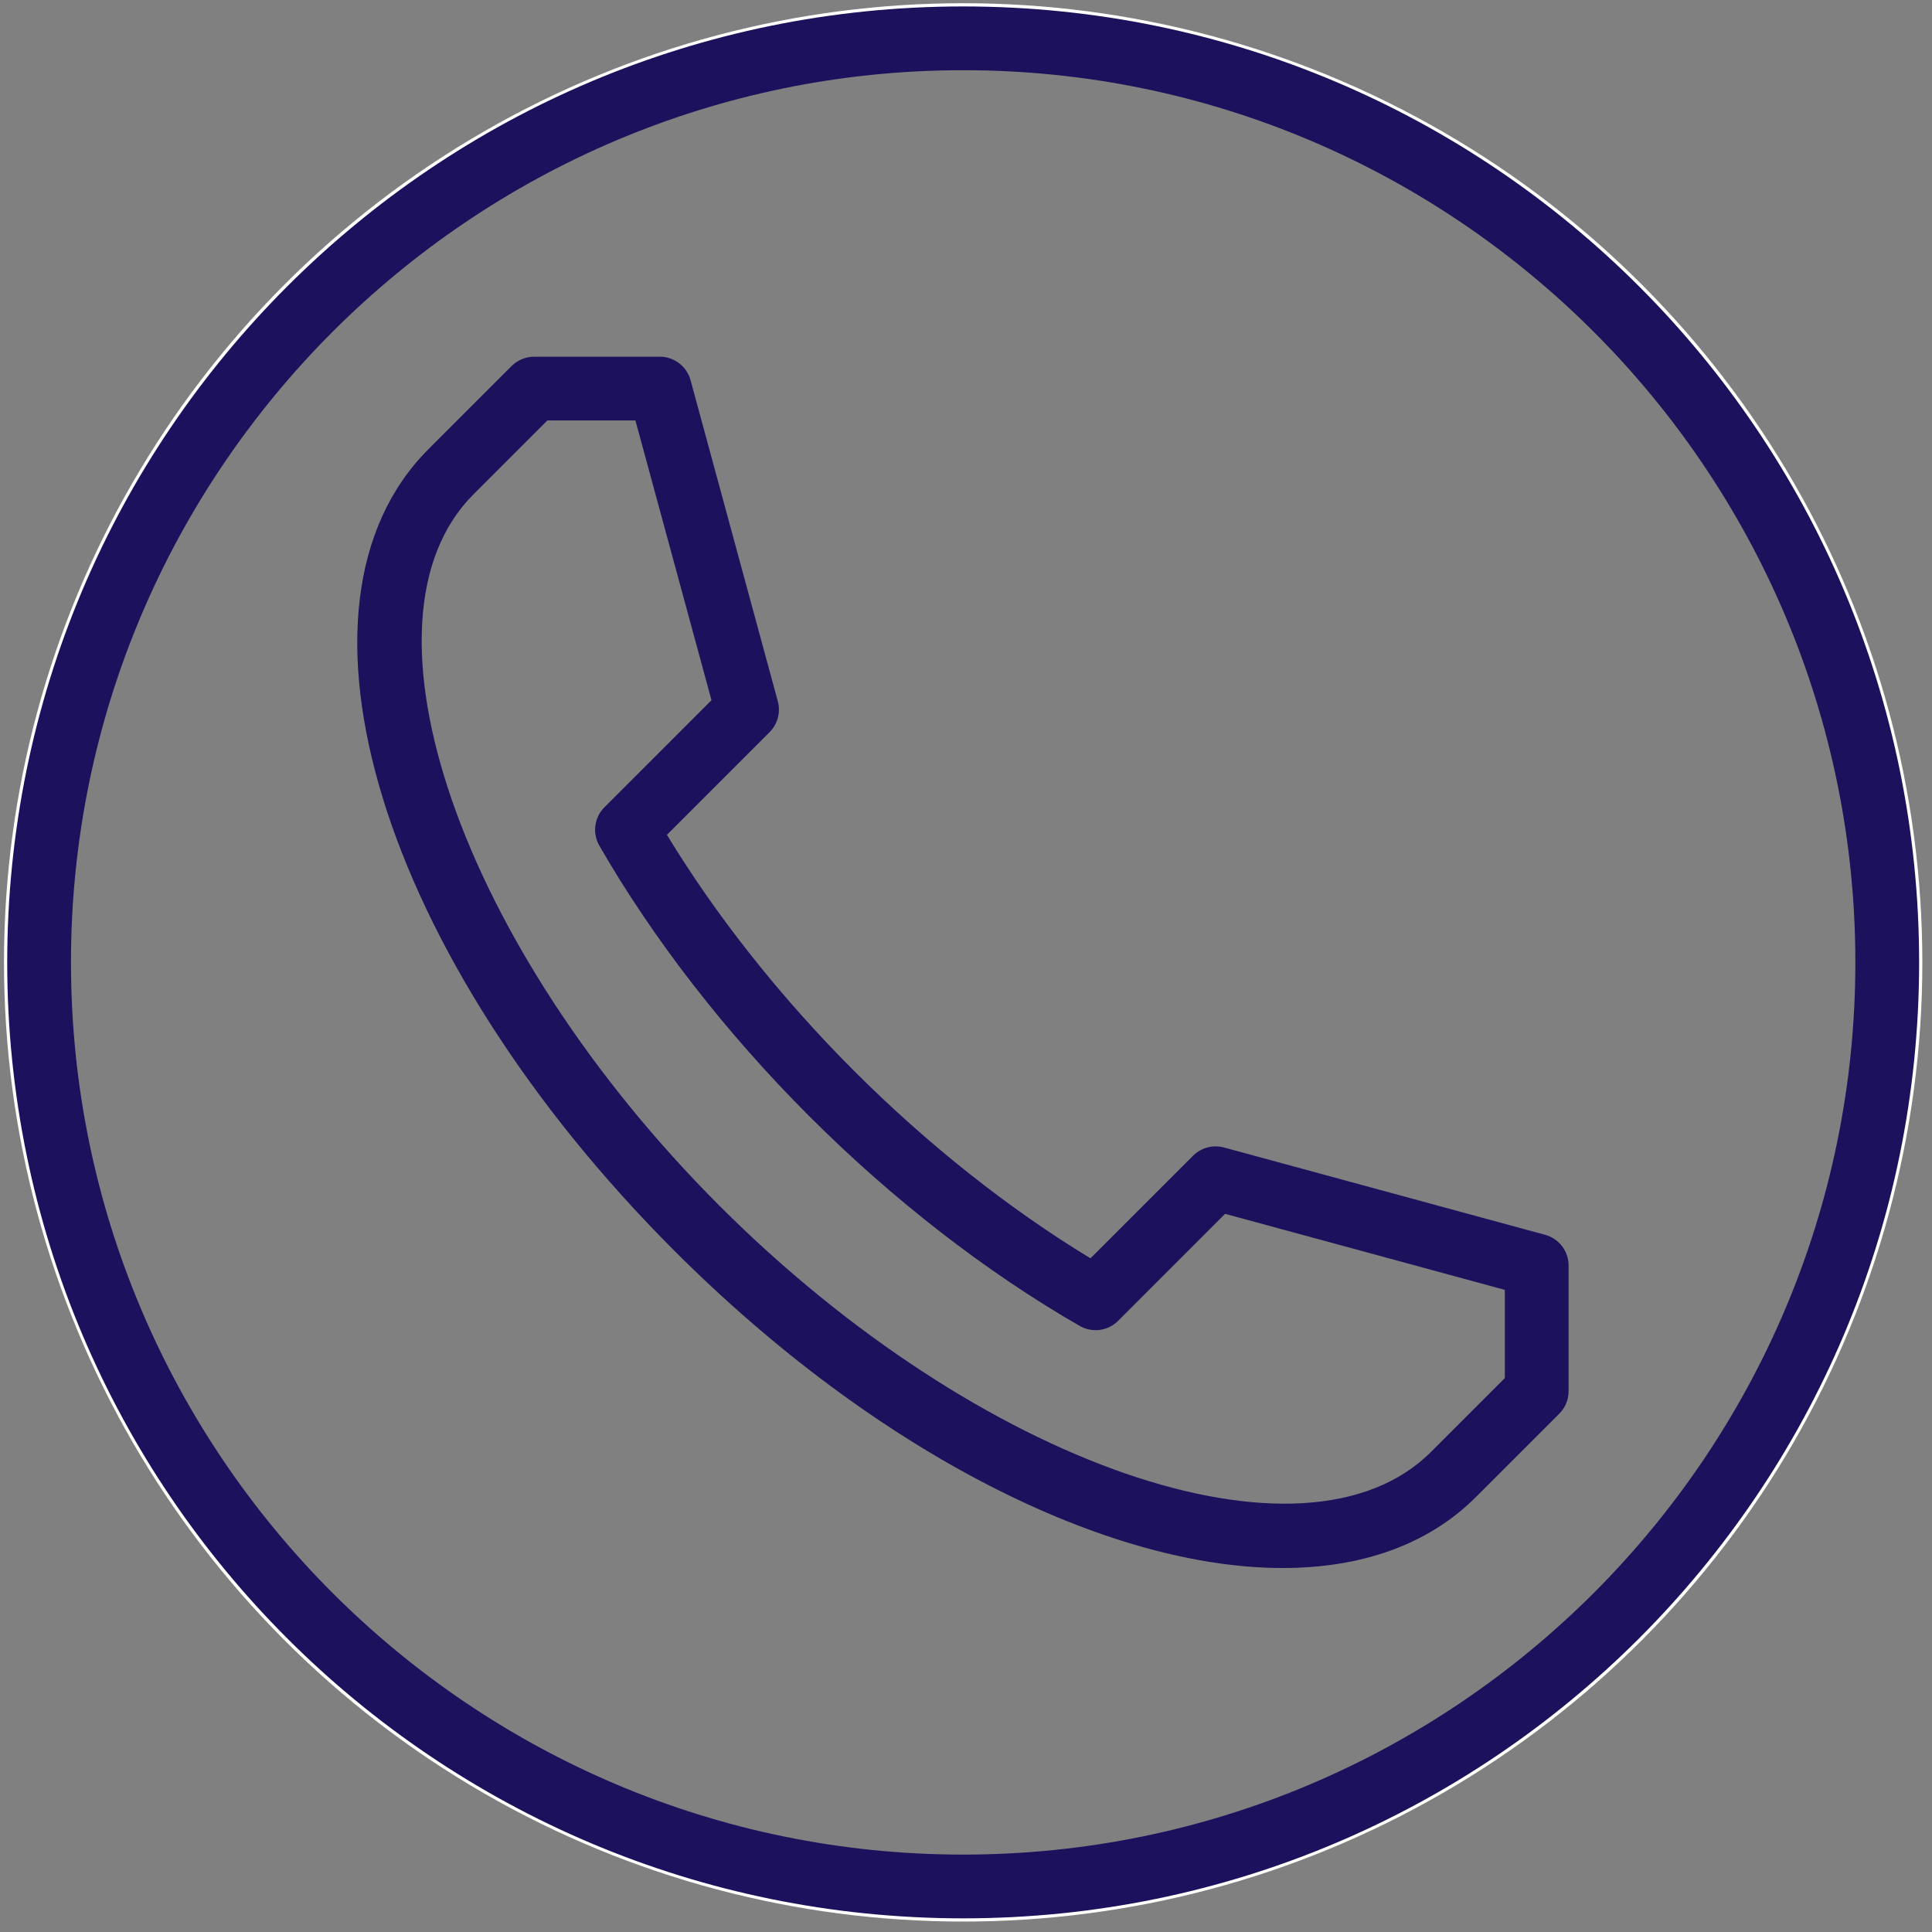
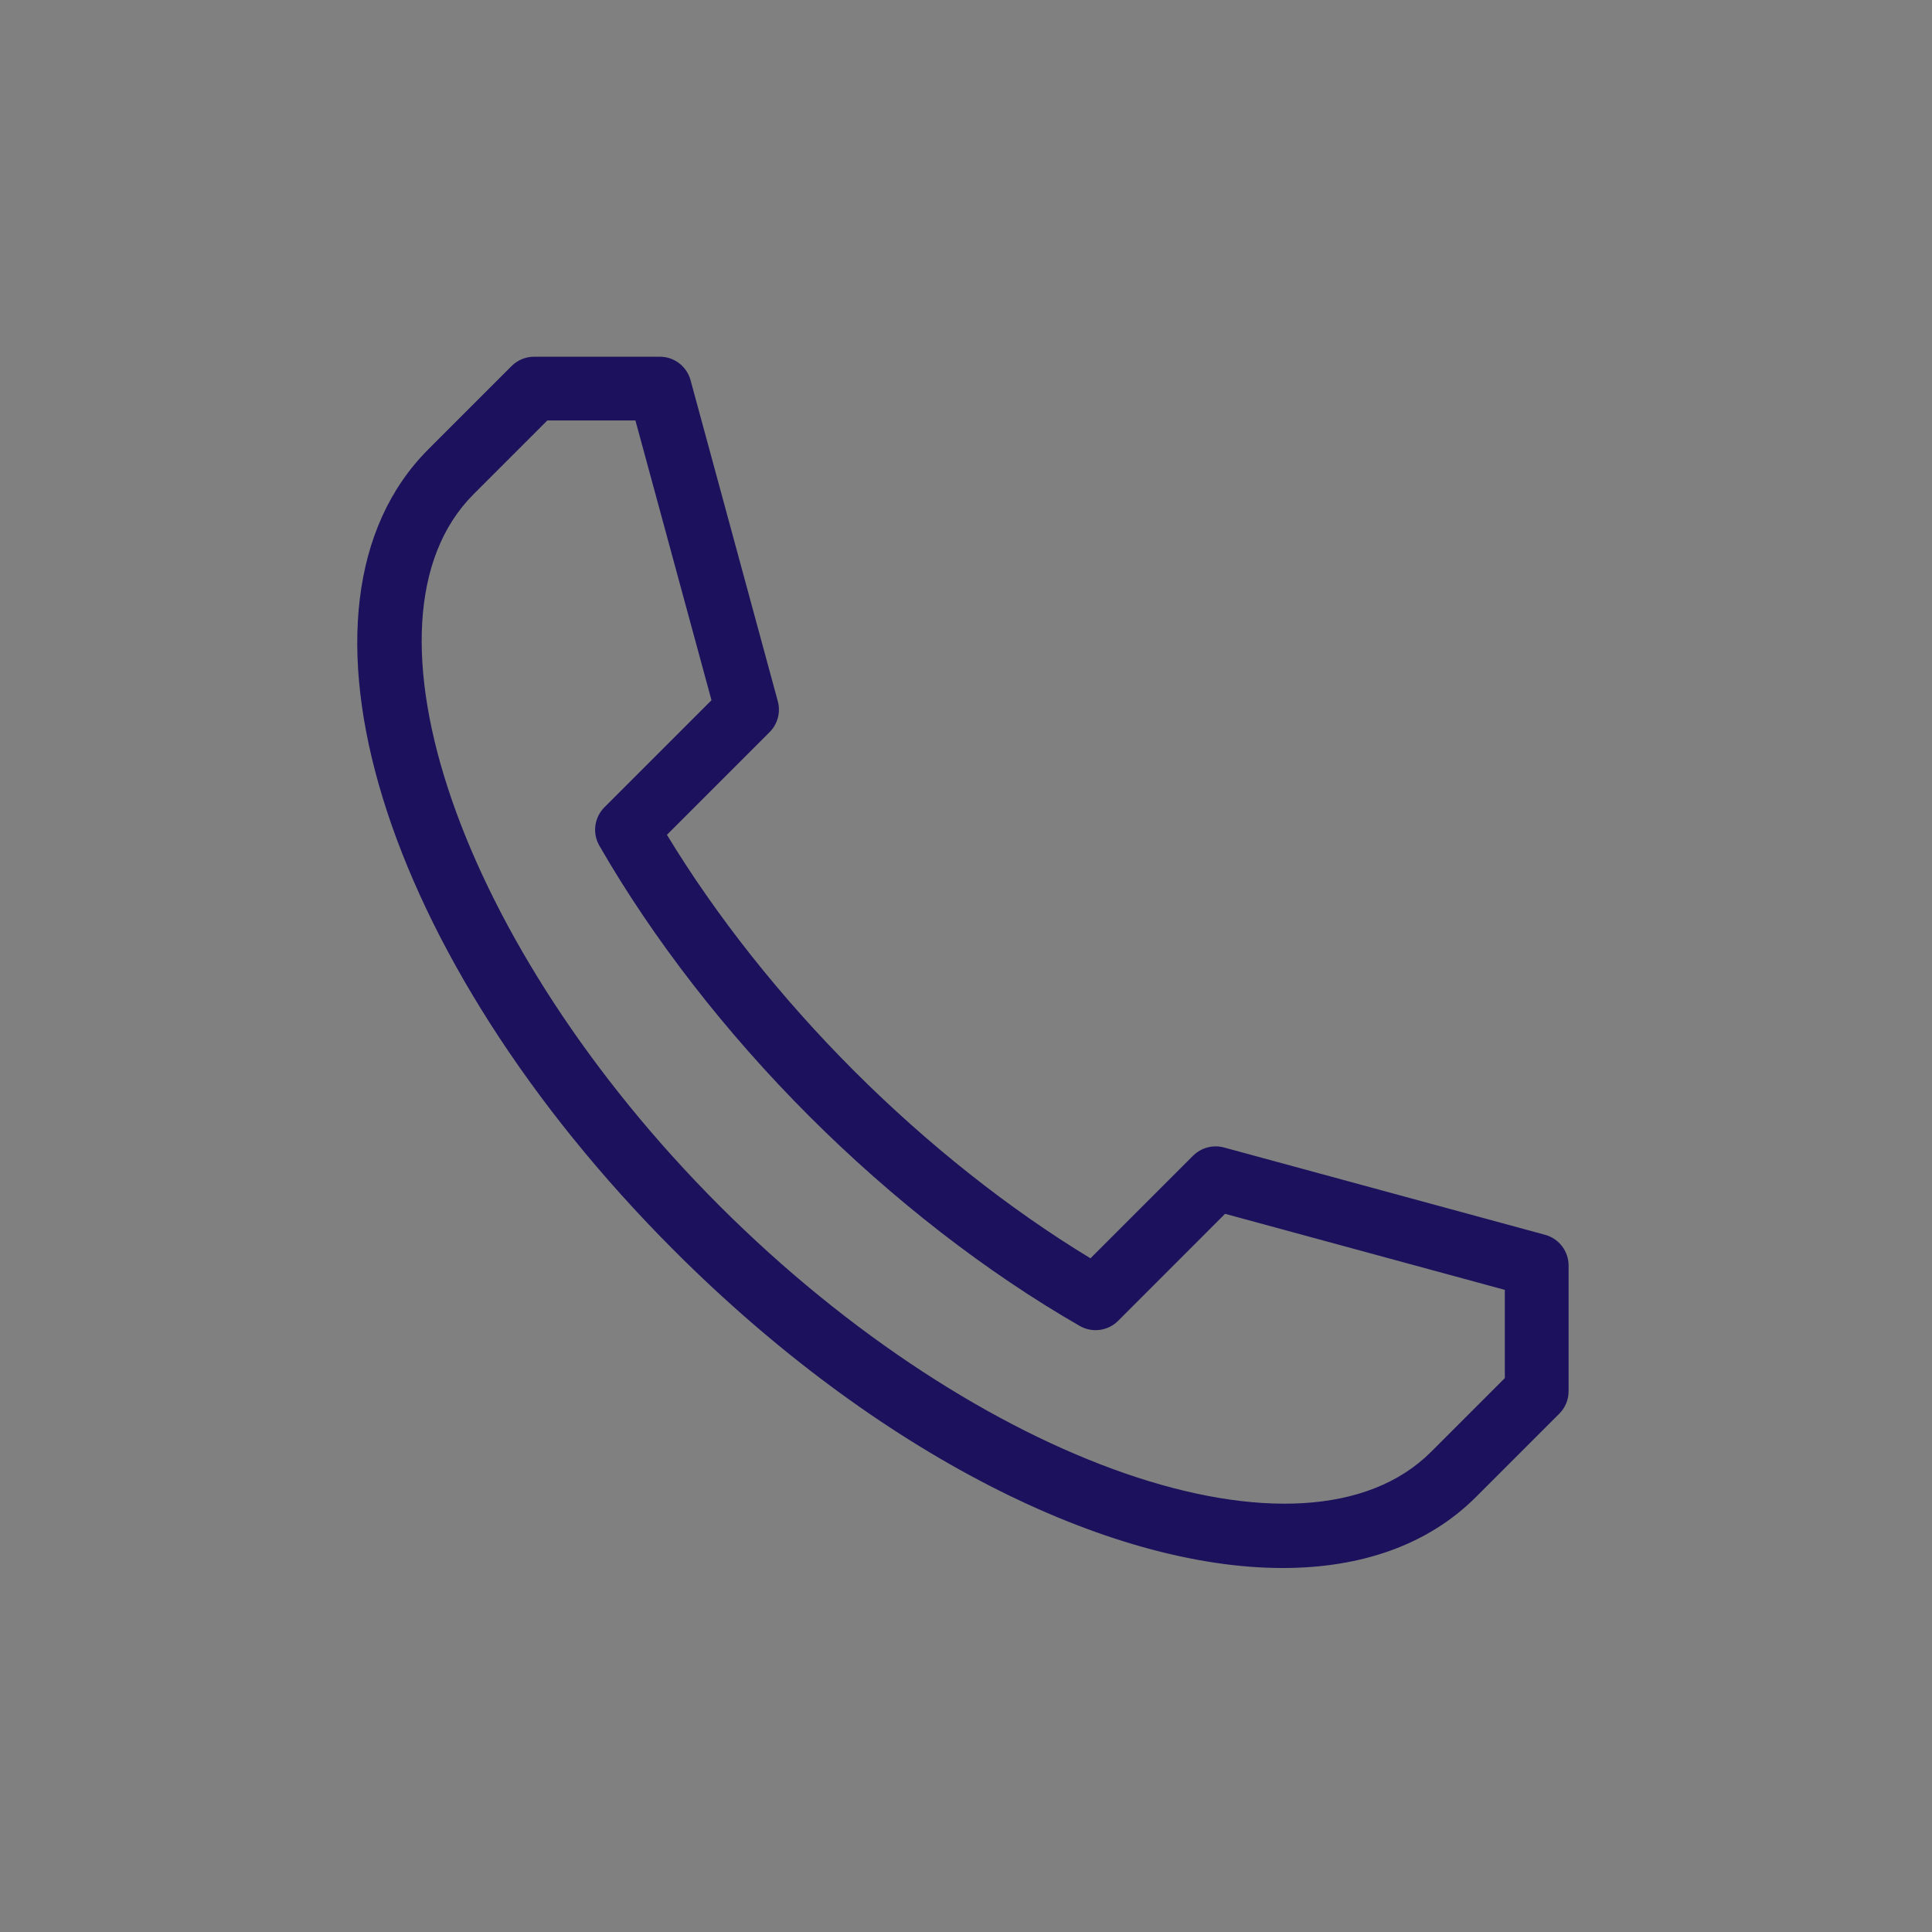
<svg xmlns="http://www.w3.org/2000/svg" version="1.1" id="Capa_1" x="0px" y="0px" viewBox="0 0 300 300" style="enable-background:new 0 0 300 300;" xml:space="preserve">
  <rect x="0" y="0" width="300" height="300" fill="#808080" stroke="none" />
  <style type="text/css">
	.st0{fill:none;stroke:#FFFFFF;stroke-miterlimit:10;}
	.st1{fill:#1B115C;}
</style>
  <g>
    <g>
-       <circle class="st0" cx="149.56" cy="149.44" r="148.44" />
-       <path class="st1" d="M149.56,10.9c76.39,0,138.54,62.15,138.54,138.54s-62.15,138.54-138.54,138.54    c-76.39,0-138.54-62.15-138.54-138.54S73.16,10.9,149.56,10.9 M149.56,1C67.58,1,1.12,67.46,1.12,149.44    s66.46,148.44,148.44,148.44c81.98,0,148.44-66.46,148.44-148.44S231.54,1,149.56,1L149.56,1z" />
-     </g>
+       </g>
    <path class="st1" d="M239.92,191.74l-49.86-13.56c-1.72-0.46-3.54,0.03-4.8,1.28l-15.93,15.93c-12.65-7.67-25.27-17.67-36.69-29.08   c-11.39-11.39-21.39-24.01-29.08-36.68l15.94-15.94c1.26-1.26,1.74-3.09,1.28-4.79l-13.55-49.86c-0.59-2.16-2.54-3.65-4.77-3.65   H82.94c-1.31,0-2.57,0.52-3.5,1.45L66.52,69.76c-24.19,24.19-7.4,78.86,38.21,124.47c31.51,31.51,67.33,49.25,94.45,49.25   c12.14,0,22.54-3.56,30.02-11.04l12.92-12.92c0.93-0.93,1.45-2.18,1.45-3.5v-19.51C243.57,194.28,242.08,192.33,239.92,191.74z    M233.68,213.98l-11.47,11.47c-19.59,19.58-70.18,2.09-110.48-38.21c-40.3-40.3-57.79-90.89-38.21-110.48l11.47-11.47h13.68   l11.81,43.44l-16.62,16.62c-1.58,1.58-1.91,4.03-0.79,5.97c8.34,14.5,19.61,29.02,32.58,41.99c13,13,27.53,24.26,42.01,32.58   c1.94,1.11,4.38,0.79,5.96-0.79l16.61-16.62l43.44,11.81V213.98z" />
  </g>
</svg>